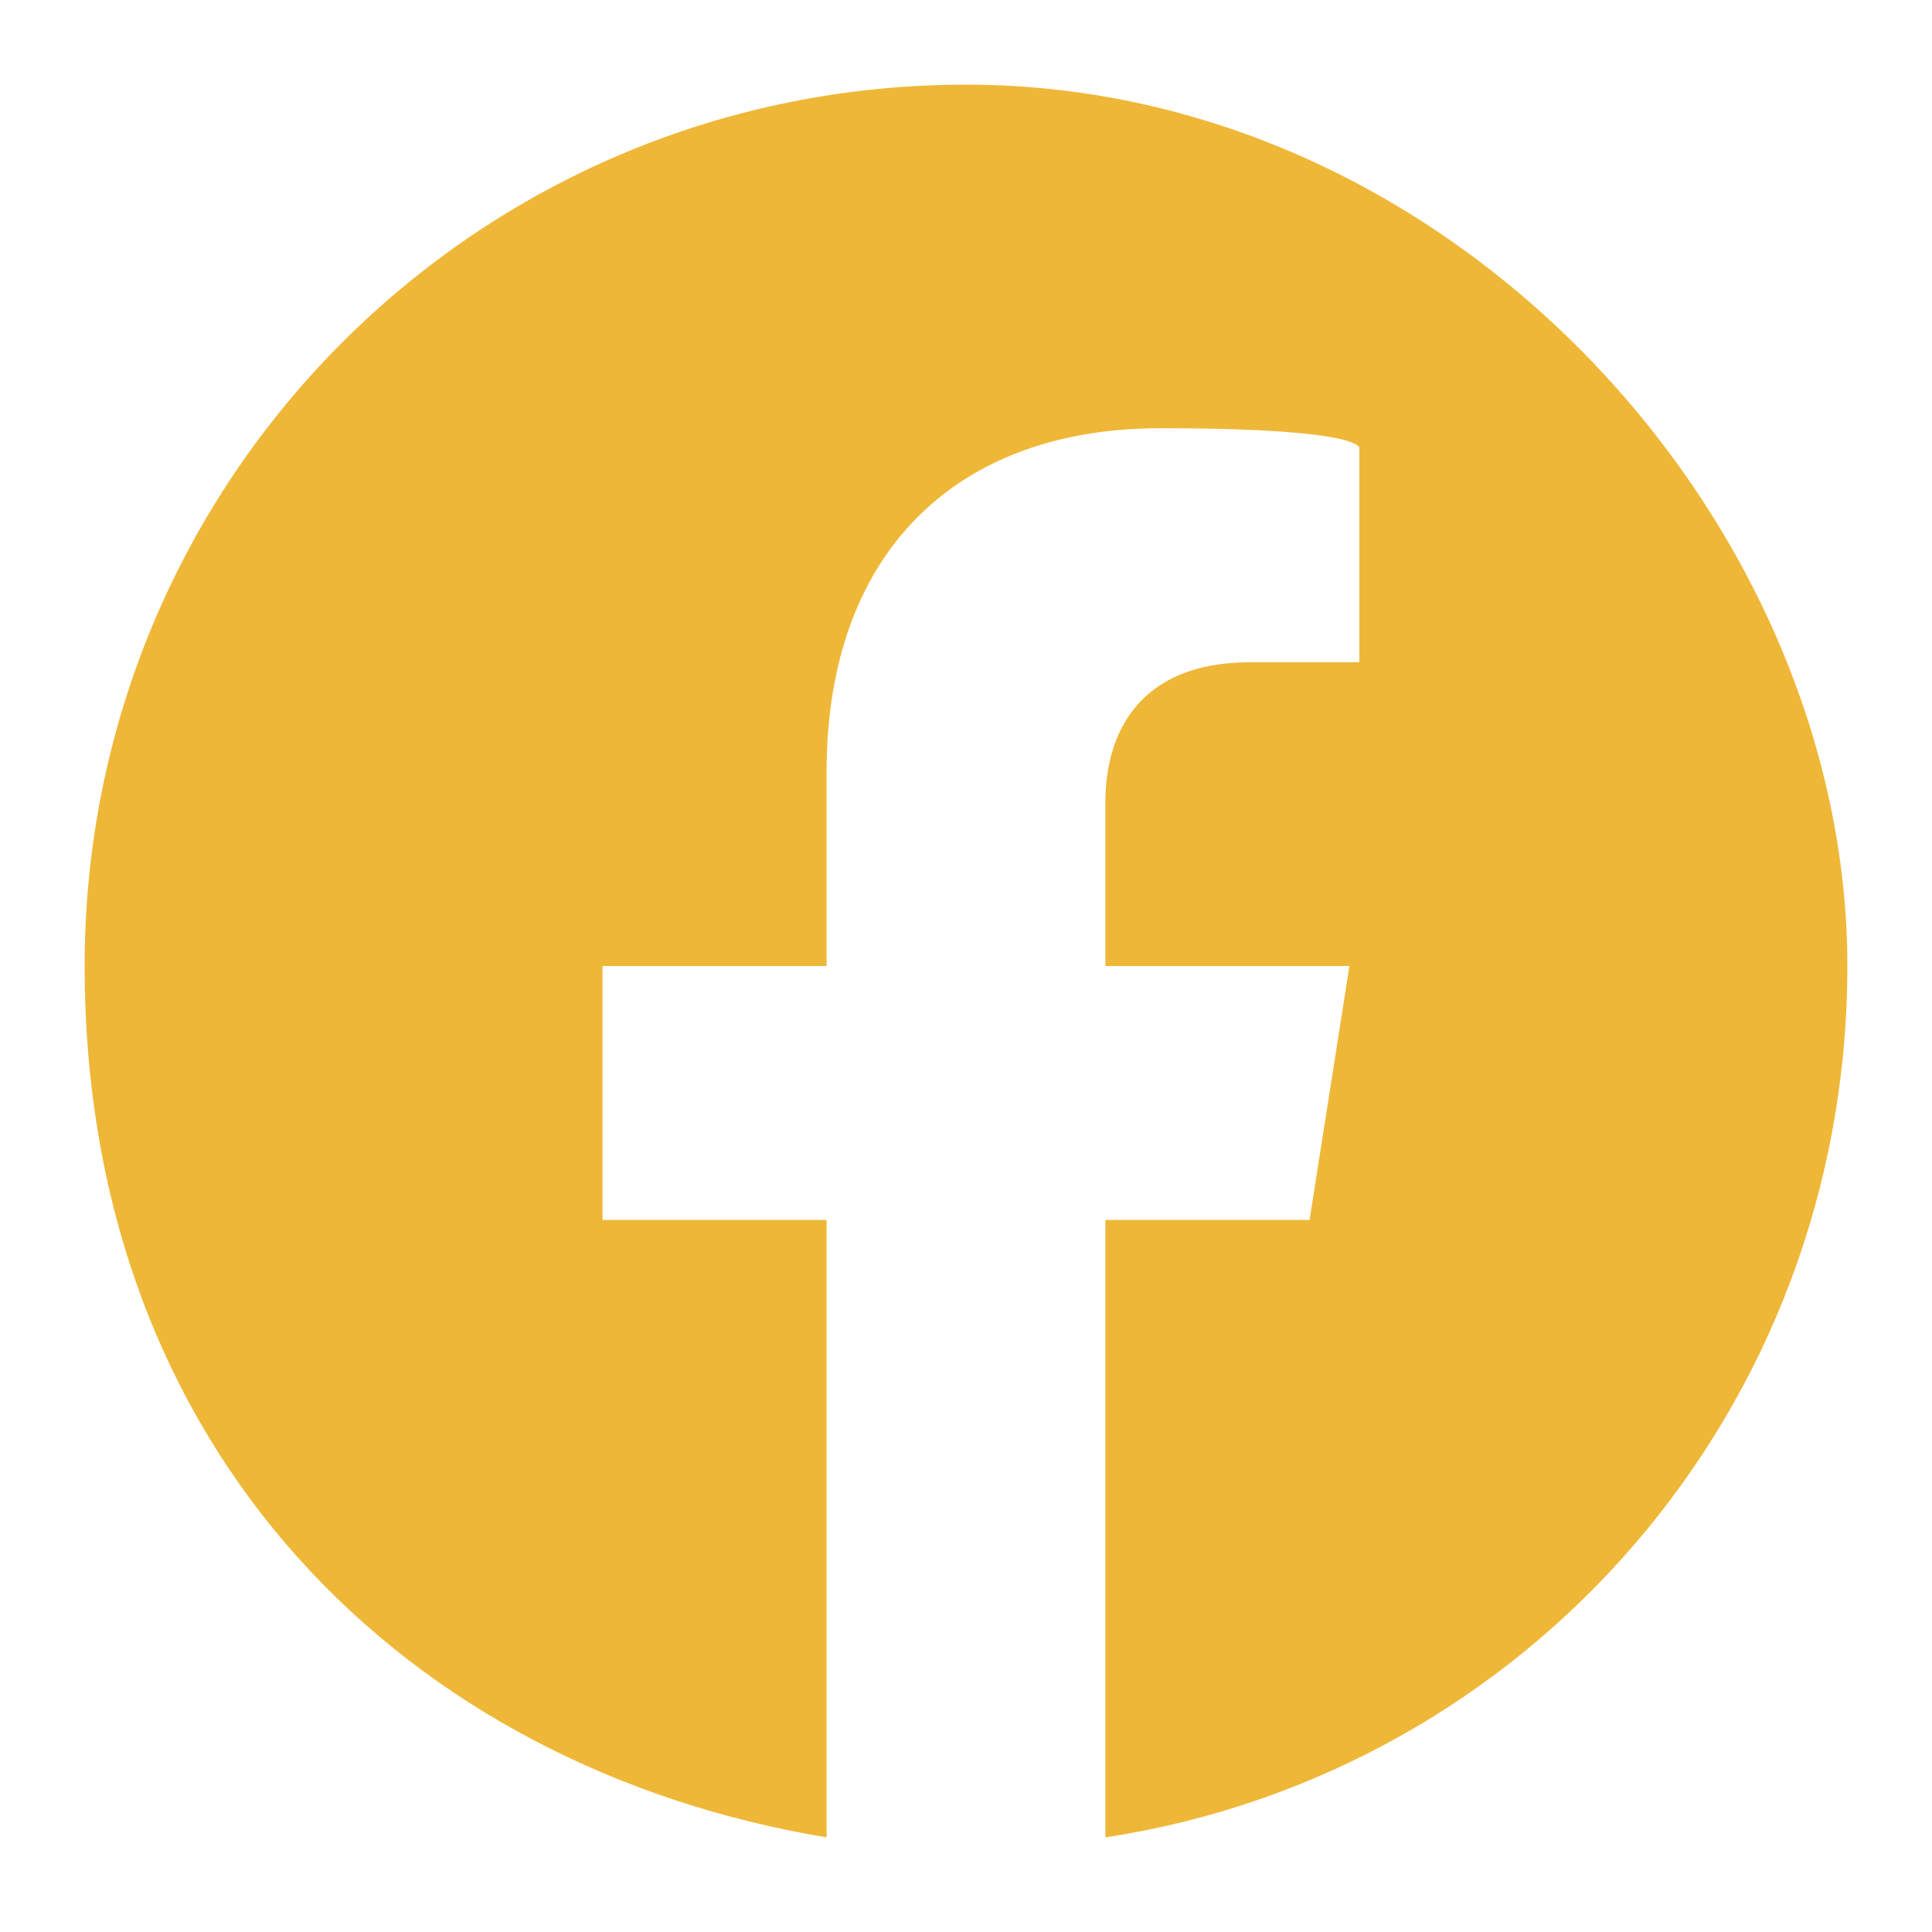
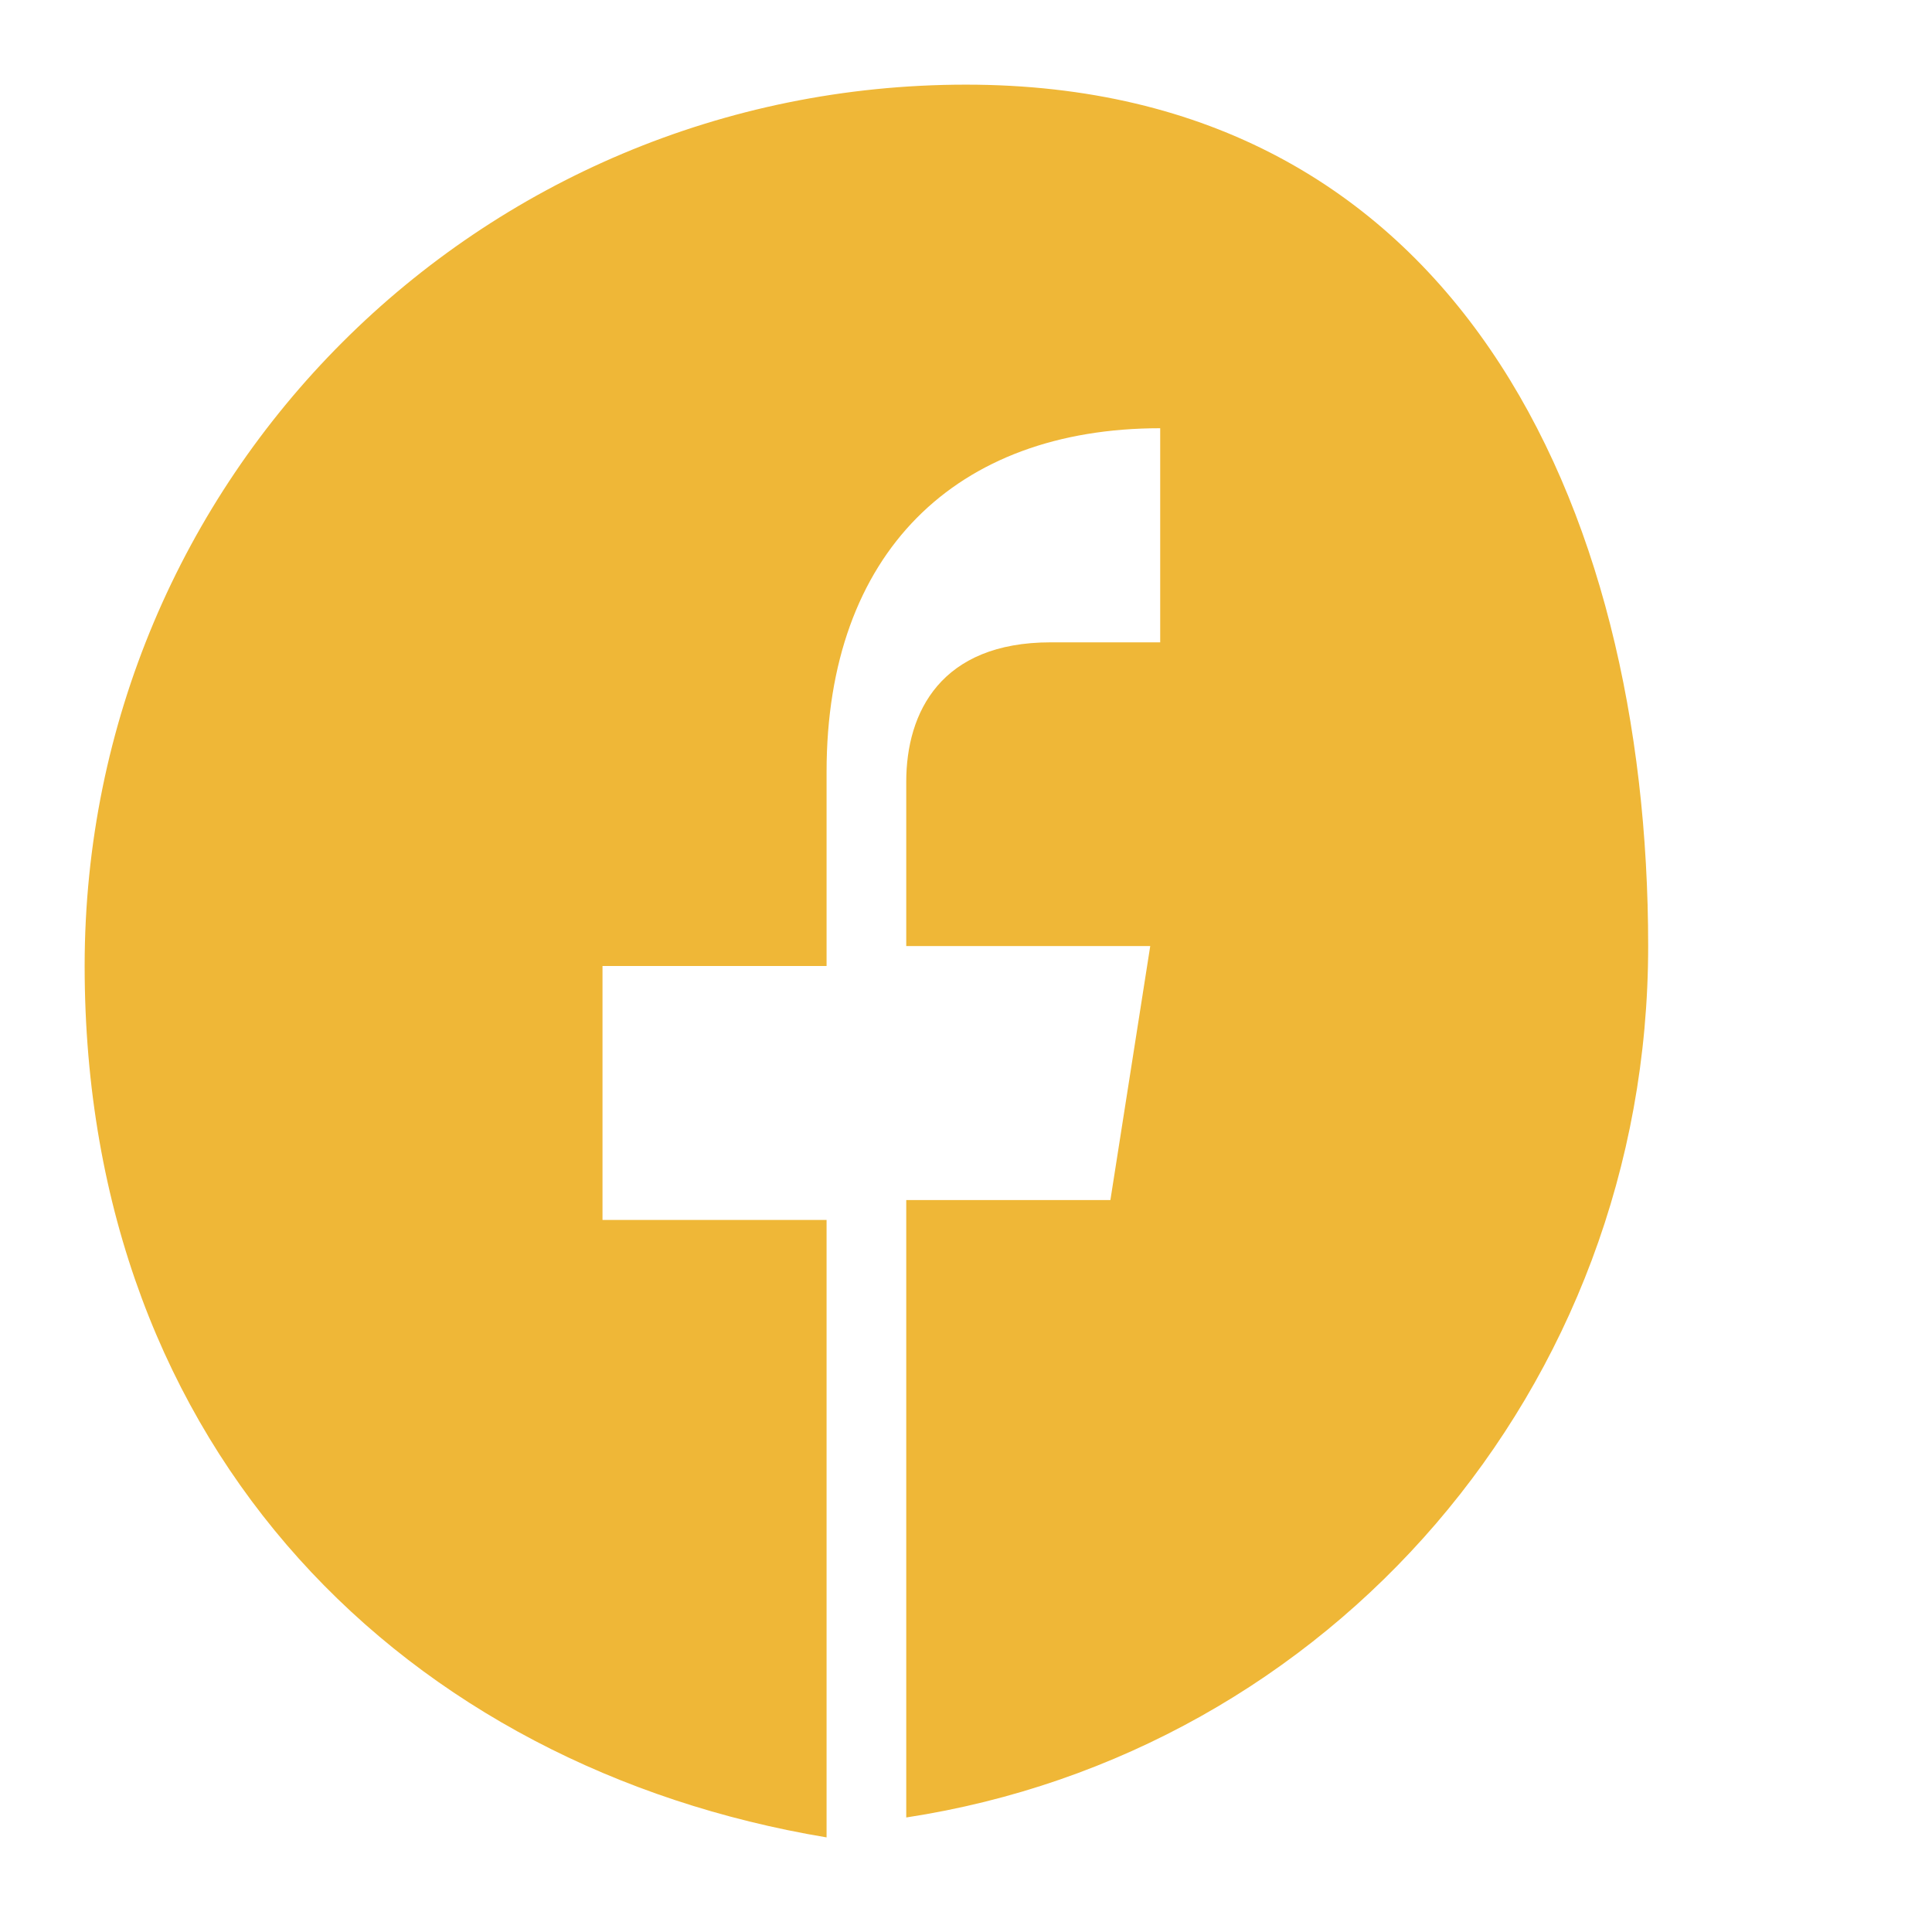
<svg xmlns="http://www.w3.org/2000/svg" id="Camada_1" version="1.1" viewBox="0 0 38.8 38.8">
  <defs>
    <style> .st0 { fill: #efb737; } </style>
  </defs>
  <g id="ELEMENTS">
-     <path class="st0" d="M16.6,36.9v-12.4h-4.5v-5.1h4.5v-3.9c0-4.4,2.6-6.9,6.7-6.9s4,.4,4,.4v4.3h-2.2c-2.2,0-2.9,1.4-2.9,2.8v3.3h4.9l-.8,5.1h-4.1v12.4c8.5-1.3,14.9-8.6,14.9-17.5S29.2,1.7,19.4,1.7c-9.8,0-17.7,7.9-17.7,17.7s6.5,16.1,14.9,17.5Z" />
+     <path class="st0" d="M16.6,36.9v-12.4h-4.5v-5.1h4.5v-3.9c0-4.4,2.6-6.9,6.7-6.9v4.3h-2.2c-2.2,0-2.9,1.4-2.9,2.8v3.3h4.9l-.8,5.1h-4.1v12.4c8.5-1.3,14.9-8.6,14.9-17.5S29.2,1.7,19.4,1.7c-9.8,0-17.7,7.9-17.7,17.7s6.5,16.1,14.9,17.5Z" />
  </g>
</svg>